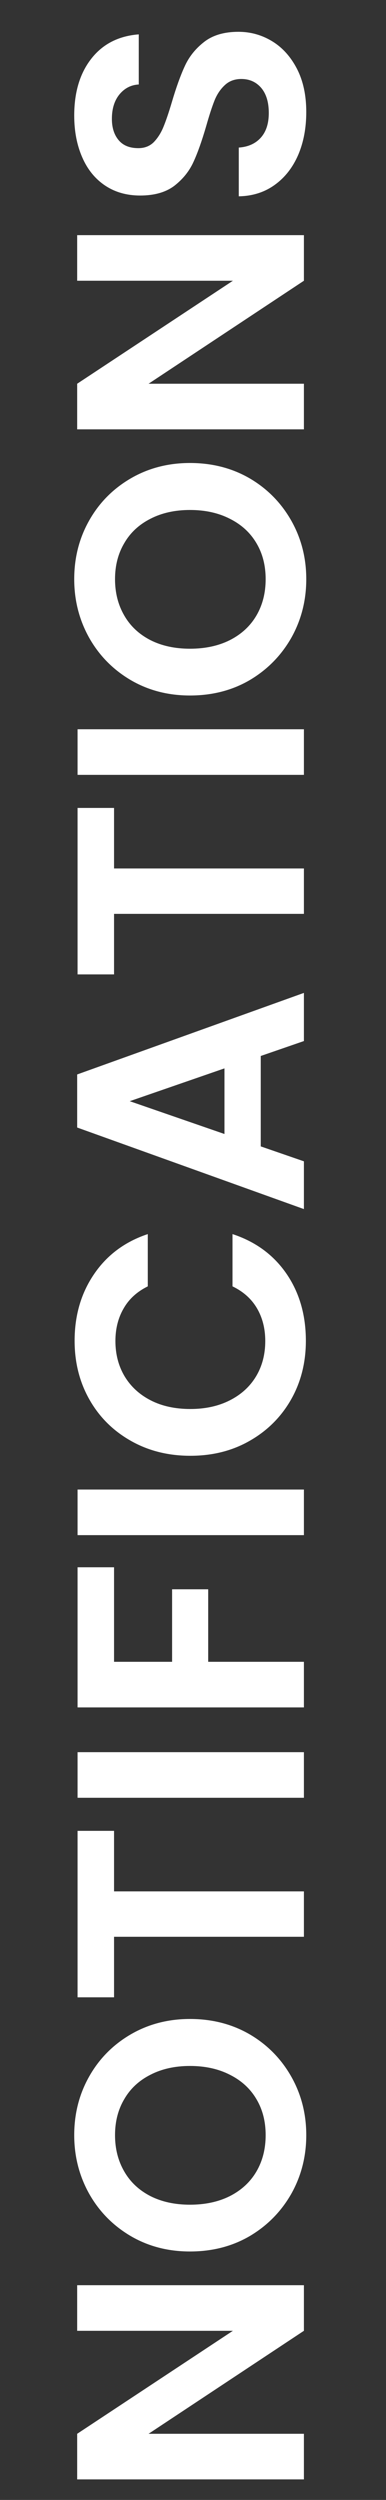
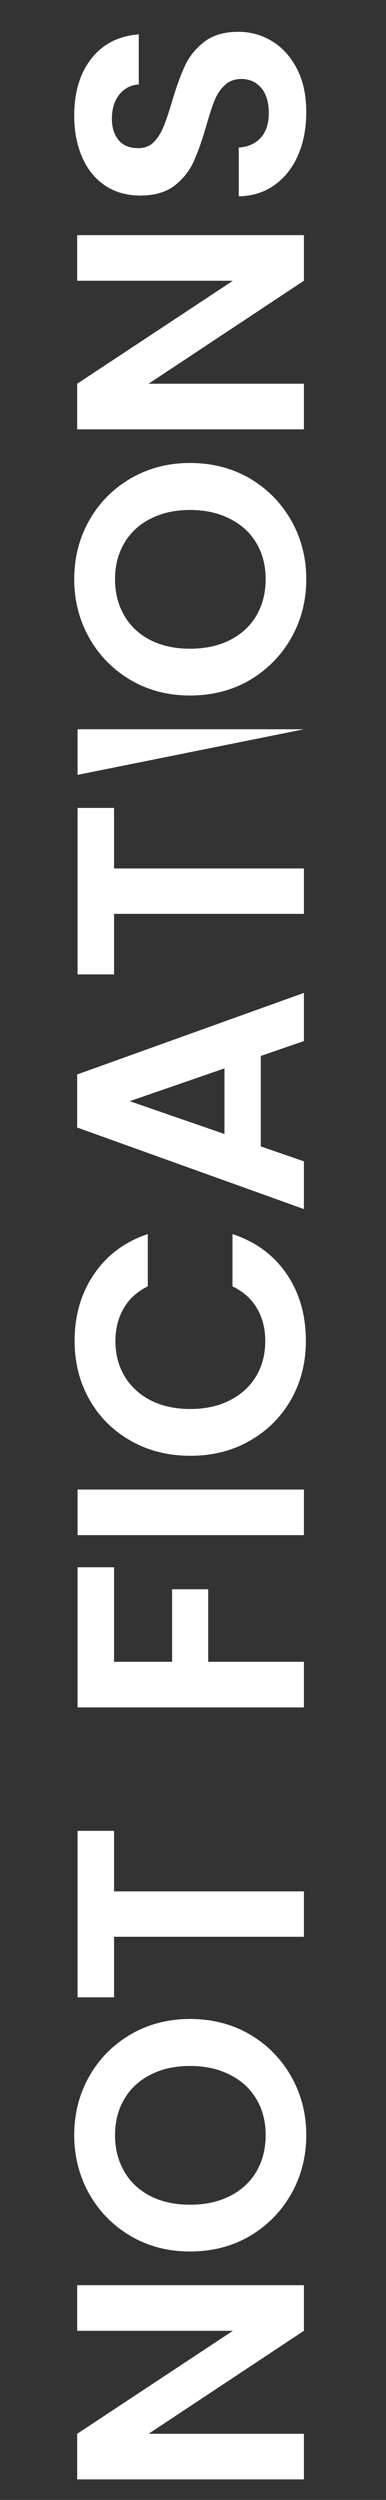
<svg xmlns="http://www.w3.org/2000/svg" width="41" viewBox="0 0 30.75 198.75" height="265" preserveAspectRatio="xMidYMid meet">
  <rect x="0" y="0" width="30.75" height="198.75" fill="#333333" stroke="none" />
  <defs>
    <g />
    <clipPath id="1cce6e42cd">
      <path d="M 6 181 L 25 181 L 25 197.824 L 6 197.824 Z M 6 181 " clip-rule="nonzero" />
    </clipPath>
  </defs>
  <g clip-path="url(#1cce6e42cd)">
    <g fill="#ffffff" fill-opacity="1">
      <g transform="translate(24.21, 198.898)">
        <g>
          <path d="M 0 -17.219 L 0 -13.594 L -12.375 -5.406 L 0 -5.406 L 0 -1.781 L -18.062 -1.781 L -18.062 -5.406 L -5.656 -13.594 L -18.062 -13.594 L -18.062 -17.219 Z M 0 -17.219 " />
        </g>
      </g>
    </g>
  </g>
  <g fill="#ffffff" fill-opacity="1">
    <g transform="translate(24.21, 179.904)">
      <g>
        <path d="M 0.188 -10.156 C 0.188 -8.469 -0.207 -6.914 -1 -5.5 C -1.801 -4.094 -2.898 -2.973 -4.297 -2.141 C -5.703 -1.316 -7.297 -0.906 -9.078 -0.906 C -10.828 -0.906 -12.406 -1.316 -13.812 -2.141 C -15.219 -2.973 -16.316 -4.094 -17.109 -5.5 C -17.898 -6.914 -18.297 -8.469 -18.297 -10.156 C -18.297 -11.863 -17.898 -13.414 -17.109 -14.812 C -16.316 -16.219 -15.219 -17.332 -13.812 -18.156 C -12.406 -18.977 -10.828 -19.391 -9.078 -19.391 C -7.297 -19.391 -5.703 -18.977 -4.297 -18.156 C -2.898 -17.332 -1.801 -16.211 -1 -14.797 C -0.207 -13.391 0.188 -11.844 0.188 -10.156 Z M -3.047 -10.156 C -3.047 -11.238 -3.289 -12.191 -3.781 -13.016 C -4.27 -13.848 -4.973 -14.492 -5.891 -14.953 C -6.805 -15.422 -7.867 -15.656 -9.078 -15.656 C -10.273 -15.656 -11.328 -15.422 -12.234 -14.953 C -13.141 -14.492 -13.832 -13.848 -14.312 -13.016 C -14.801 -12.191 -15.047 -11.238 -15.047 -10.156 C -15.047 -9.07 -14.801 -8.109 -14.312 -7.266 C -13.832 -6.43 -13.141 -5.781 -12.234 -5.312 C -11.328 -4.852 -10.273 -4.625 -9.078 -4.625 C -7.867 -4.625 -6.805 -4.852 -5.891 -5.312 C -4.973 -5.781 -4.27 -6.43 -3.781 -7.266 C -3.289 -8.109 -3.047 -9.07 -3.047 -10.156 Z M -3.047 -10.156 " />
      </g>
    </g>
  </g>
  <g fill="#ffffff" fill-opacity="1">
    <g transform="translate(24.21, 159.619)">
      <g>
        <path d="M -18.031 -14.062 L -15.125 -14.062 L -15.125 -9.25 L 0 -9.25 L 0 -5.641 L -15.125 -5.641 L -15.125 -0.828 L -18.031 -0.828 Z M -18.031 -14.062 " />
      </g>
    </g>
  </g>
  <g fill="#ffffff" fill-opacity="1">
    <g transform="translate(24.21, 144.708)">
      <g>
-         <path d="M -18.031 -5.406 L 0 -5.406 L 0 -1.781 L -18.031 -1.781 Z M -18.031 -5.406 " />
-       </g>
+         </g>
    </g>
  </g>
  <g fill="#ffffff" fill-opacity="1">
    <g transform="translate(24.21, 137.524)">
      <g>
        <path d="M -18.031 -12.922 L -15.125 -12.922 L -15.125 -5.406 L -10.5 -5.406 L -10.5 -11.172 L -7.625 -11.172 L -7.625 -5.406 L 0 -5.406 L 0 -1.781 L -18.031 -1.781 Z M -18.031 -12.922 " />
      </g>
    </g>
  </g>
  <g fill="#ffffff" fill-opacity="1">
    <g transform="translate(24.21, 123.828)">
      <g>
        <path d="M -18.031 -5.406 L 0 -5.406 L 0 -1.781 L -18.031 -1.781 Z M -18.031 -5.406 " />
      </g>
    </g>
  </g>
  <g fill="#ffffff" fill-opacity="1">
    <g transform="translate(24.21, 116.644)">
      <g>
        <path d="M -9.047 -0.906 C -10.816 -0.906 -12.406 -1.305 -13.812 -2.109 C -15.219 -2.91 -16.312 -4.004 -17.094 -5.391 C -17.875 -6.773 -18.266 -8.328 -18.266 -10.047 C -18.266 -12.066 -17.75 -13.832 -16.719 -15.344 C -15.688 -16.863 -14.258 -17.926 -12.438 -18.531 L -12.438 -14.375 C -13.289 -13.957 -13.93 -13.375 -14.359 -12.625 C -14.797 -11.875 -15.016 -11.008 -15.016 -10.031 C -15.016 -8.977 -14.77 -8.039 -14.281 -7.219 C -13.789 -6.406 -13.098 -5.77 -12.203 -5.312 C -11.305 -4.852 -10.254 -4.625 -9.047 -4.625 C -7.859 -4.625 -6.812 -4.852 -5.906 -5.312 C -5 -5.77 -4.301 -6.406 -3.812 -7.219 C -3.32 -8.039 -3.078 -8.977 -3.078 -10.031 C -3.078 -11.008 -3.297 -11.875 -3.734 -12.625 C -4.172 -13.375 -4.82 -13.957 -5.688 -14.375 L -5.688 -18.531 C -3.844 -17.926 -2.406 -16.867 -1.375 -15.359 C -0.352 -13.859 0.156 -12.086 0.156 -10.047 C 0.156 -8.328 -0.234 -6.773 -1.016 -5.391 C -1.805 -4.004 -2.898 -2.91 -4.297 -2.109 C -5.691 -1.305 -7.273 -0.906 -9.047 -0.906 Z M -9.047 -0.906 " />
      </g>
    </g>
  </g>
  <g fill="#ffffff" fill-opacity="1">
    <g transform="translate(24.21, 96.797)">
      <g>
        <path d="M -3.438 -12.844 L -3.438 -5.656 L 0 -4.469 L 0 -0.672 L -18.062 -7.156 L -18.062 -11.375 L 0 -17.859 L 0 -14.031 Z M -6.328 -11.859 L -13.875 -9.25 L -6.328 -6.641 Z M -6.328 -11.859 " />
      </g>
    </g>
  </g>
  <g fill="#ffffff" fill-opacity="1">
    <g transform="translate(24.21, 78.295)">
      <g>
        <path d="M -18.031 -14.062 L -15.125 -14.062 L -15.125 -9.25 L 0 -9.25 L 0 -5.641 L -15.125 -5.641 L -15.125 -0.828 L -18.031 -0.828 Z M -18.031 -14.062 " />
      </g>
    </g>
  </g>
  <g fill="#ffffff" fill-opacity="1">
    <g transform="translate(24.21, 63.384)">
      <g>
-         <path d="M -18.031 -5.406 L 0 -5.406 L 0 -1.781 L -18.031 -1.781 Z M -18.031 -5.406 " />
+         <path d="M -18.031 -5.406 L 0 -5.406 L -18.031 -1.781 Z M -18.031 -5.406 " />
      </g>
    </g>
  </g>
  <g fill="#ffffff" fill-opacity="1">
    <g transform="translate(24.21, 56.2)">
      <g>
        <path d="M 0.188 -10.156 C 0.188 -8.469 -0.207 -6.914 -1 -5.5 C -1.801 -4.094 -2.898 -2.973 -4.297 -2.141 C -5.703 -1.316 -7.297 -0.906 -9.078 -0.906 C -10.828 -0.906 -12.406 -1.316 -13.812 -2.141 C -15.219 -2.973 -16.316 -4.094 -17.109 -5.5 C -17.898 -6.914 -18.297 -8.469 -18.297 -10.156 C -18.297 -11.863 -17.898 -13.414 -17.109 -14.812 C -16.316 -16.219 -15.219 -17.332 -13.812 -18.156 C -12.406 -18.977 -10.828 -19.391 -9.078 -19.391 C -7.297 -19.391 -5.703 -18.977 -4.297 -18.156 C -2.898 -17.332 -1.801 -16.211 -1 -14.797 C -0.207 -13.391 0.188 -11.844 0.188 -10.156 Z M -3.047 -10.156 C -3.047 -11.238 -3.289 -12.191 -3.781 -13.016 C -4.27 -13.848 -4.973 -14.492 -5.891 -14.953 C -6.805 -15.422 -7.867 -15.656 -9.078 -15.656 C -10.273 -15.656 -11.328 -15.422 -12.234 -14.953 C -13.141 -14.492 -13.832 -13.848 -14.312 -13.016 C -14.801 -12.191 -15.047 -11.238 -15.047 -10.156 C -15.047 -9.07 -14.801 -8.109 -14.312 -7.266 C -13.832 -6.43 -13.141 -5.781 -12.234 -5.312 C -11.328 -4.852 -10.273 -4.625 -9.078 -4.625 C -7.867 -4.625 -6.805 -4.852 -5.891 -5.312 C -4.973 -5.781 -4.27 -6.43 -3.781 -7.266 C -3.289 -8.109 -3.047 -9.07 -3.047 -10.156 Z M -3.047 -10.156 " />
      </g>
    </g>
  </g>
  <g fill="#ffffff" fill-opacity="1">
    <g transform="translate(24.21, 35.914)">
      <g>
        <path d="M 0 -17.219 L 0 -13.594 L -12.375 -5.406 L 0 -5.406 L 0 -1.781 L -18.062 -1.781 L -18.062 -5.406 L -5.656 -13.594 L -18.062 -13.594 L -18.062 -17.219 Z M 0 -17.219 " />
      </g>
    </g>
  </g>
  <g fill="#ffffff" fill-opacity="1">
    <g transform="translate(24.21, 16.92)">
      <g>
        <path d="M 0.188 -8.016 C 0.188 -6.754 -0.023 -5.617 -0.453 -4.609 C -0.891 -3.598 -1.516 -2.801 -2.328 -2.219 C -3.141 -1.633 -4.094 -1.332 -5.188 -1.312 L -5.188 -5.188 C -4.445 -5.238 -3.863 -5.5 -3.438 -5.969 C -3.008 -6.445 -2.797 -7.102 -2.797 -7.938 C -2.797 -8.781 -2.992 -9.441 -3.391 -9.922 C -3.797 -10.398 -4.328 -10.641 -4.984 -10.641 C -5.516 -10.641 -5.953 -10.477 -6.297 -10.156 C -6.648 -9.832 -6.926 -9.422 -7.125 -8.922 C -7.32 -8.43 -7.539 -7.758 -7.781 -6.906 C -8.125 -5.727 -8.461 -4.773 -8.797 -4.047 C -9.129 -3.316 -9.633 -2.688 -10.312 -2.156 C -11 -1.633 -11.91 -1.375 -13.047 -1.375 C -14.117 -1.375 -15.051 -1.641 -15.844 -2.172 C -16.633 -2.703 -17.238 -3.445 -17.656 -4.406 C -18.082 -5.375 -18.297 -6.484 -18.297 -7.734 C -18.297 -9.586 -17.844 -11.094 -16.938 -12.25 C -16.031 -13.414 -14.77 -14.062 -13.156 -14.188 L -13.156 -10.203 C -13.77 -10.172 -14.281 -9.91 -14.688 -9.422 C -15.094 -8.93 -15.297 -8.281 -15.297 -7.469 C -15.297 -6.758 -15.113 -6.191 -14.75 -5.766 C -14.395 -5.348 -13.875 -5.141 -13.188 -5.141 C -12.695 -5.141 -12.289 -5.297 -11.969 -5.609 C -11.656 -5.93 -11.398 -6.328 -11.203 -6.797 C -11.004 -7.273 -10.773 -7.945 -10.516 -8.812 C -10.172 -9.977 -9.828 -10.93 -9.484 -11.672 C -9.141 -12.422 -8.625 -13.062 -7.938 -13.594 C -7.25 -14.125 -6.344 -14.391 -5.219 -14.391 C -4.25 -14.391 -3.352 -14.141 -2.531 -13.641 C -1.707 -13.141 -1.047 -12.406 -0.547 -11.438 C -0.055 -10.477 0.188 -9.336 0.188 -8.016 Z M 0.188 -8.016 " />
      </g>
    </g>
  </g>
</svg>